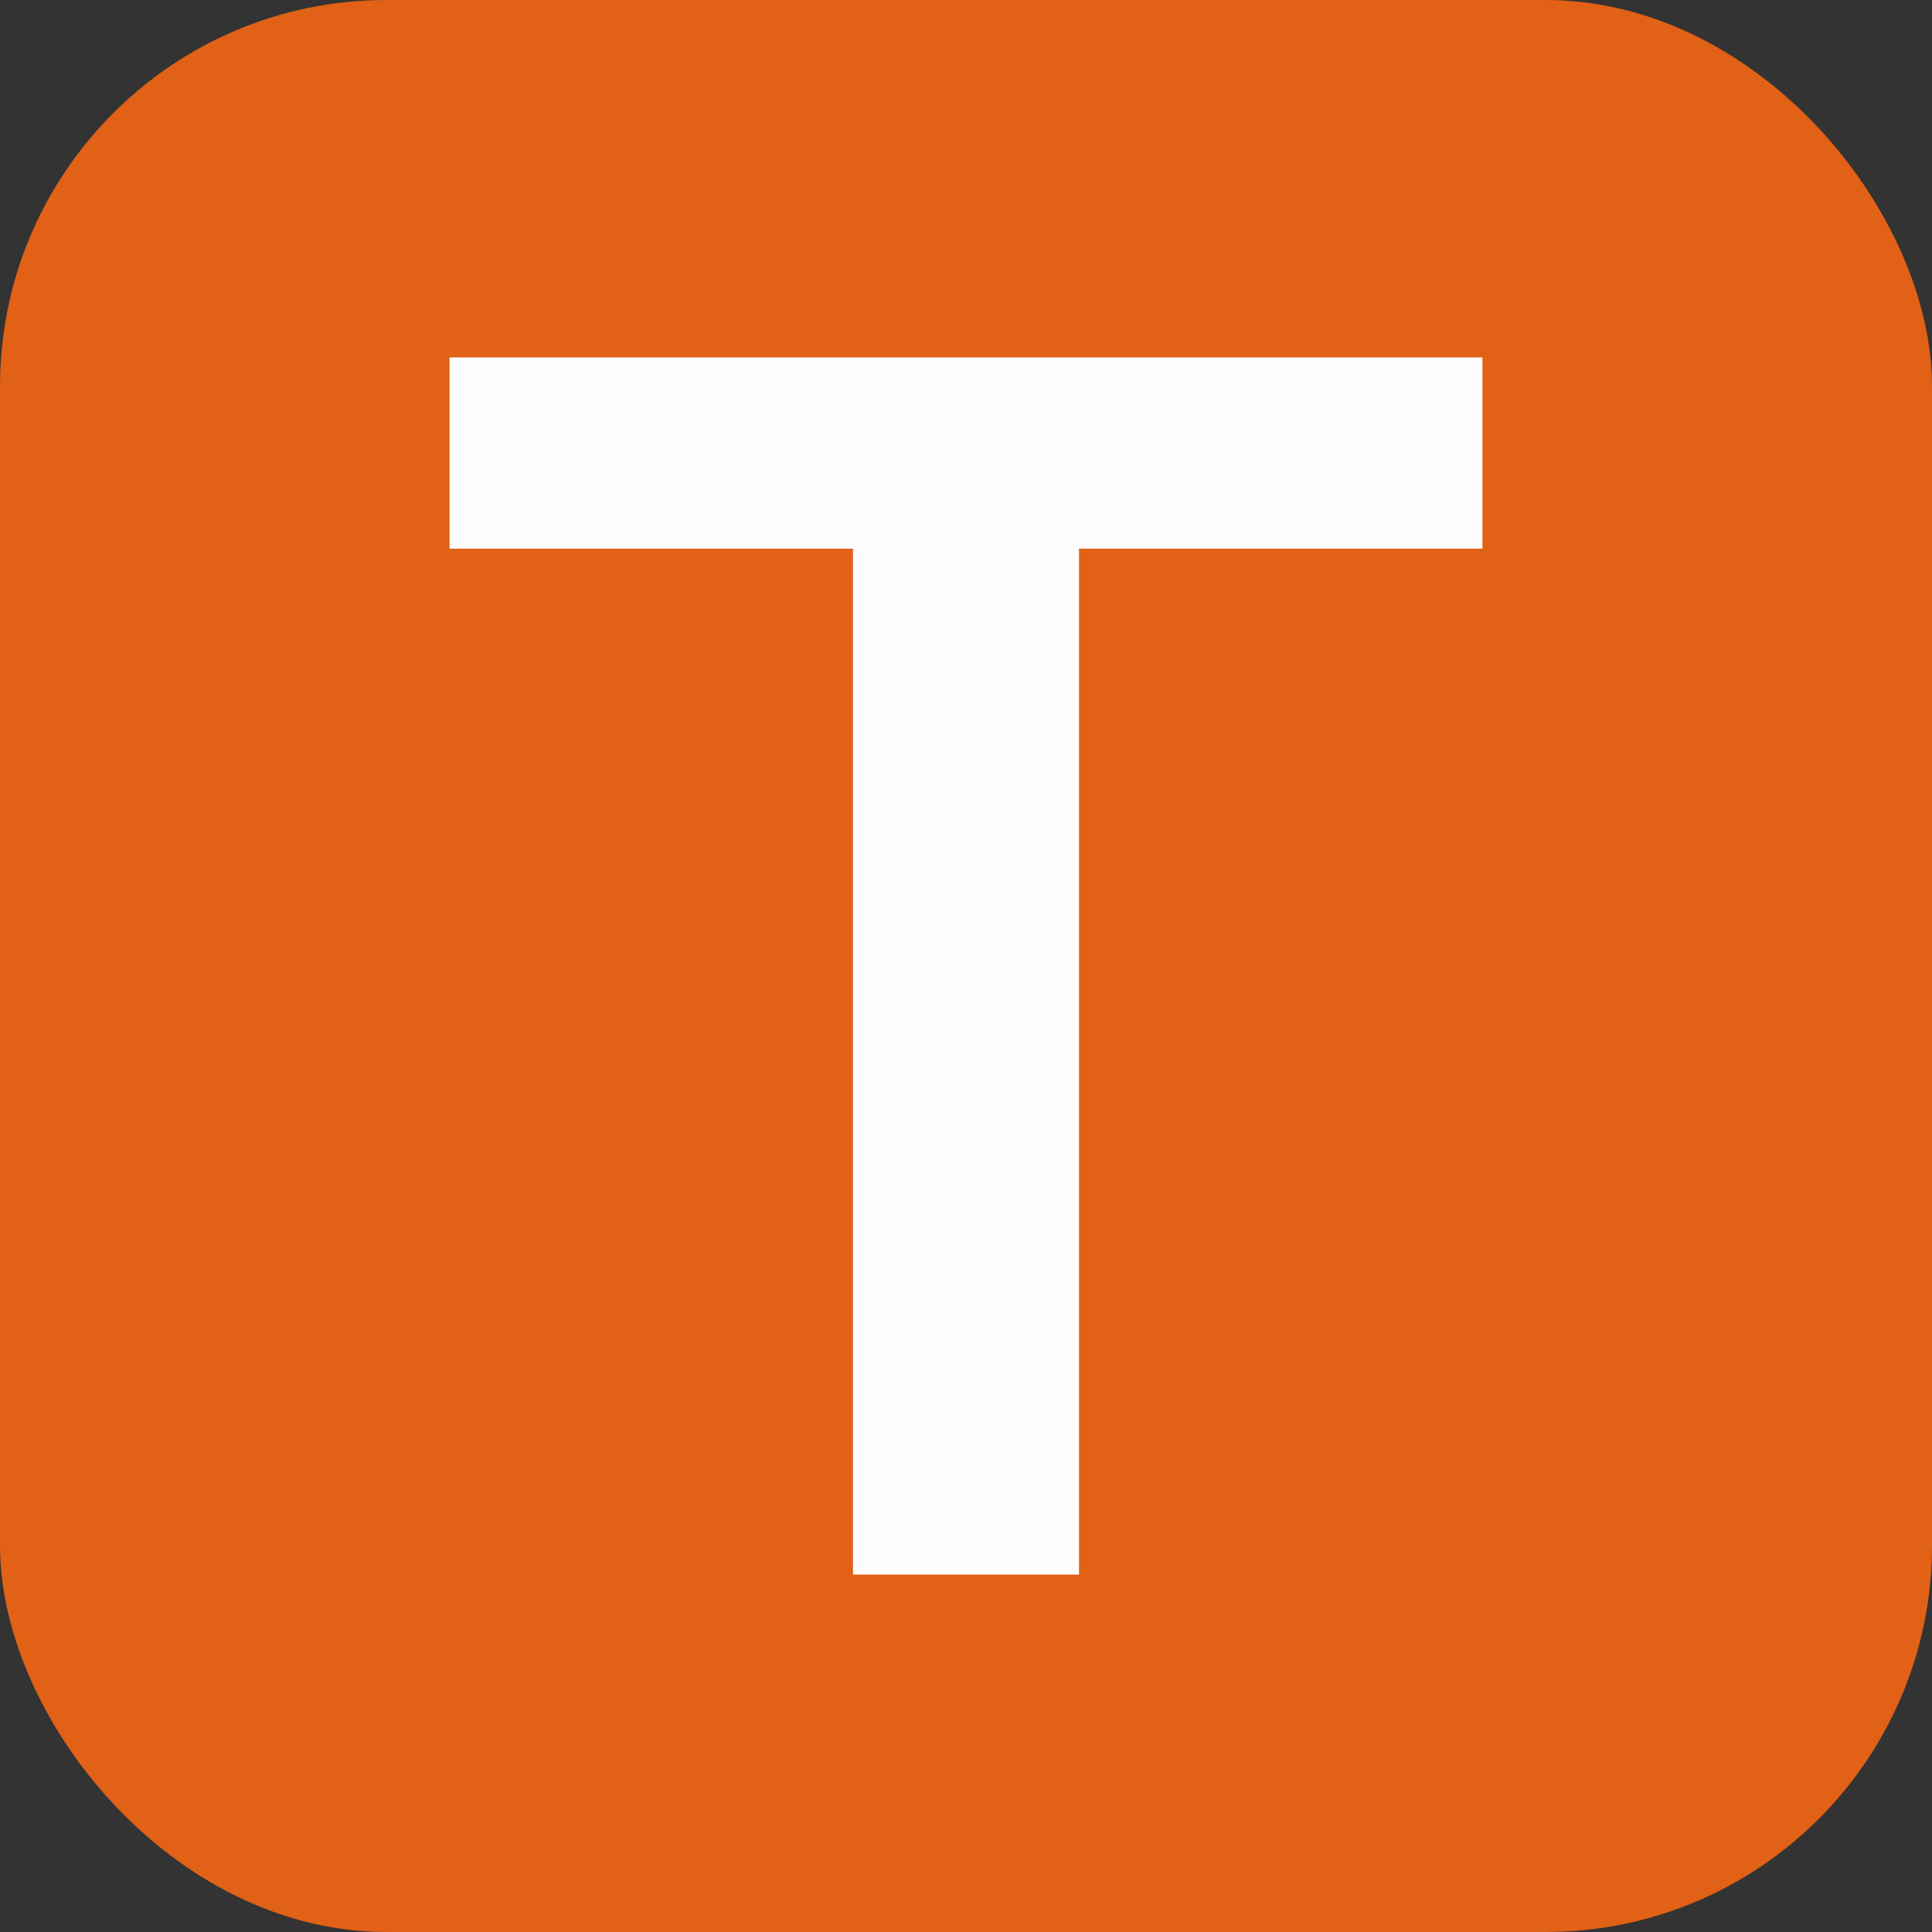
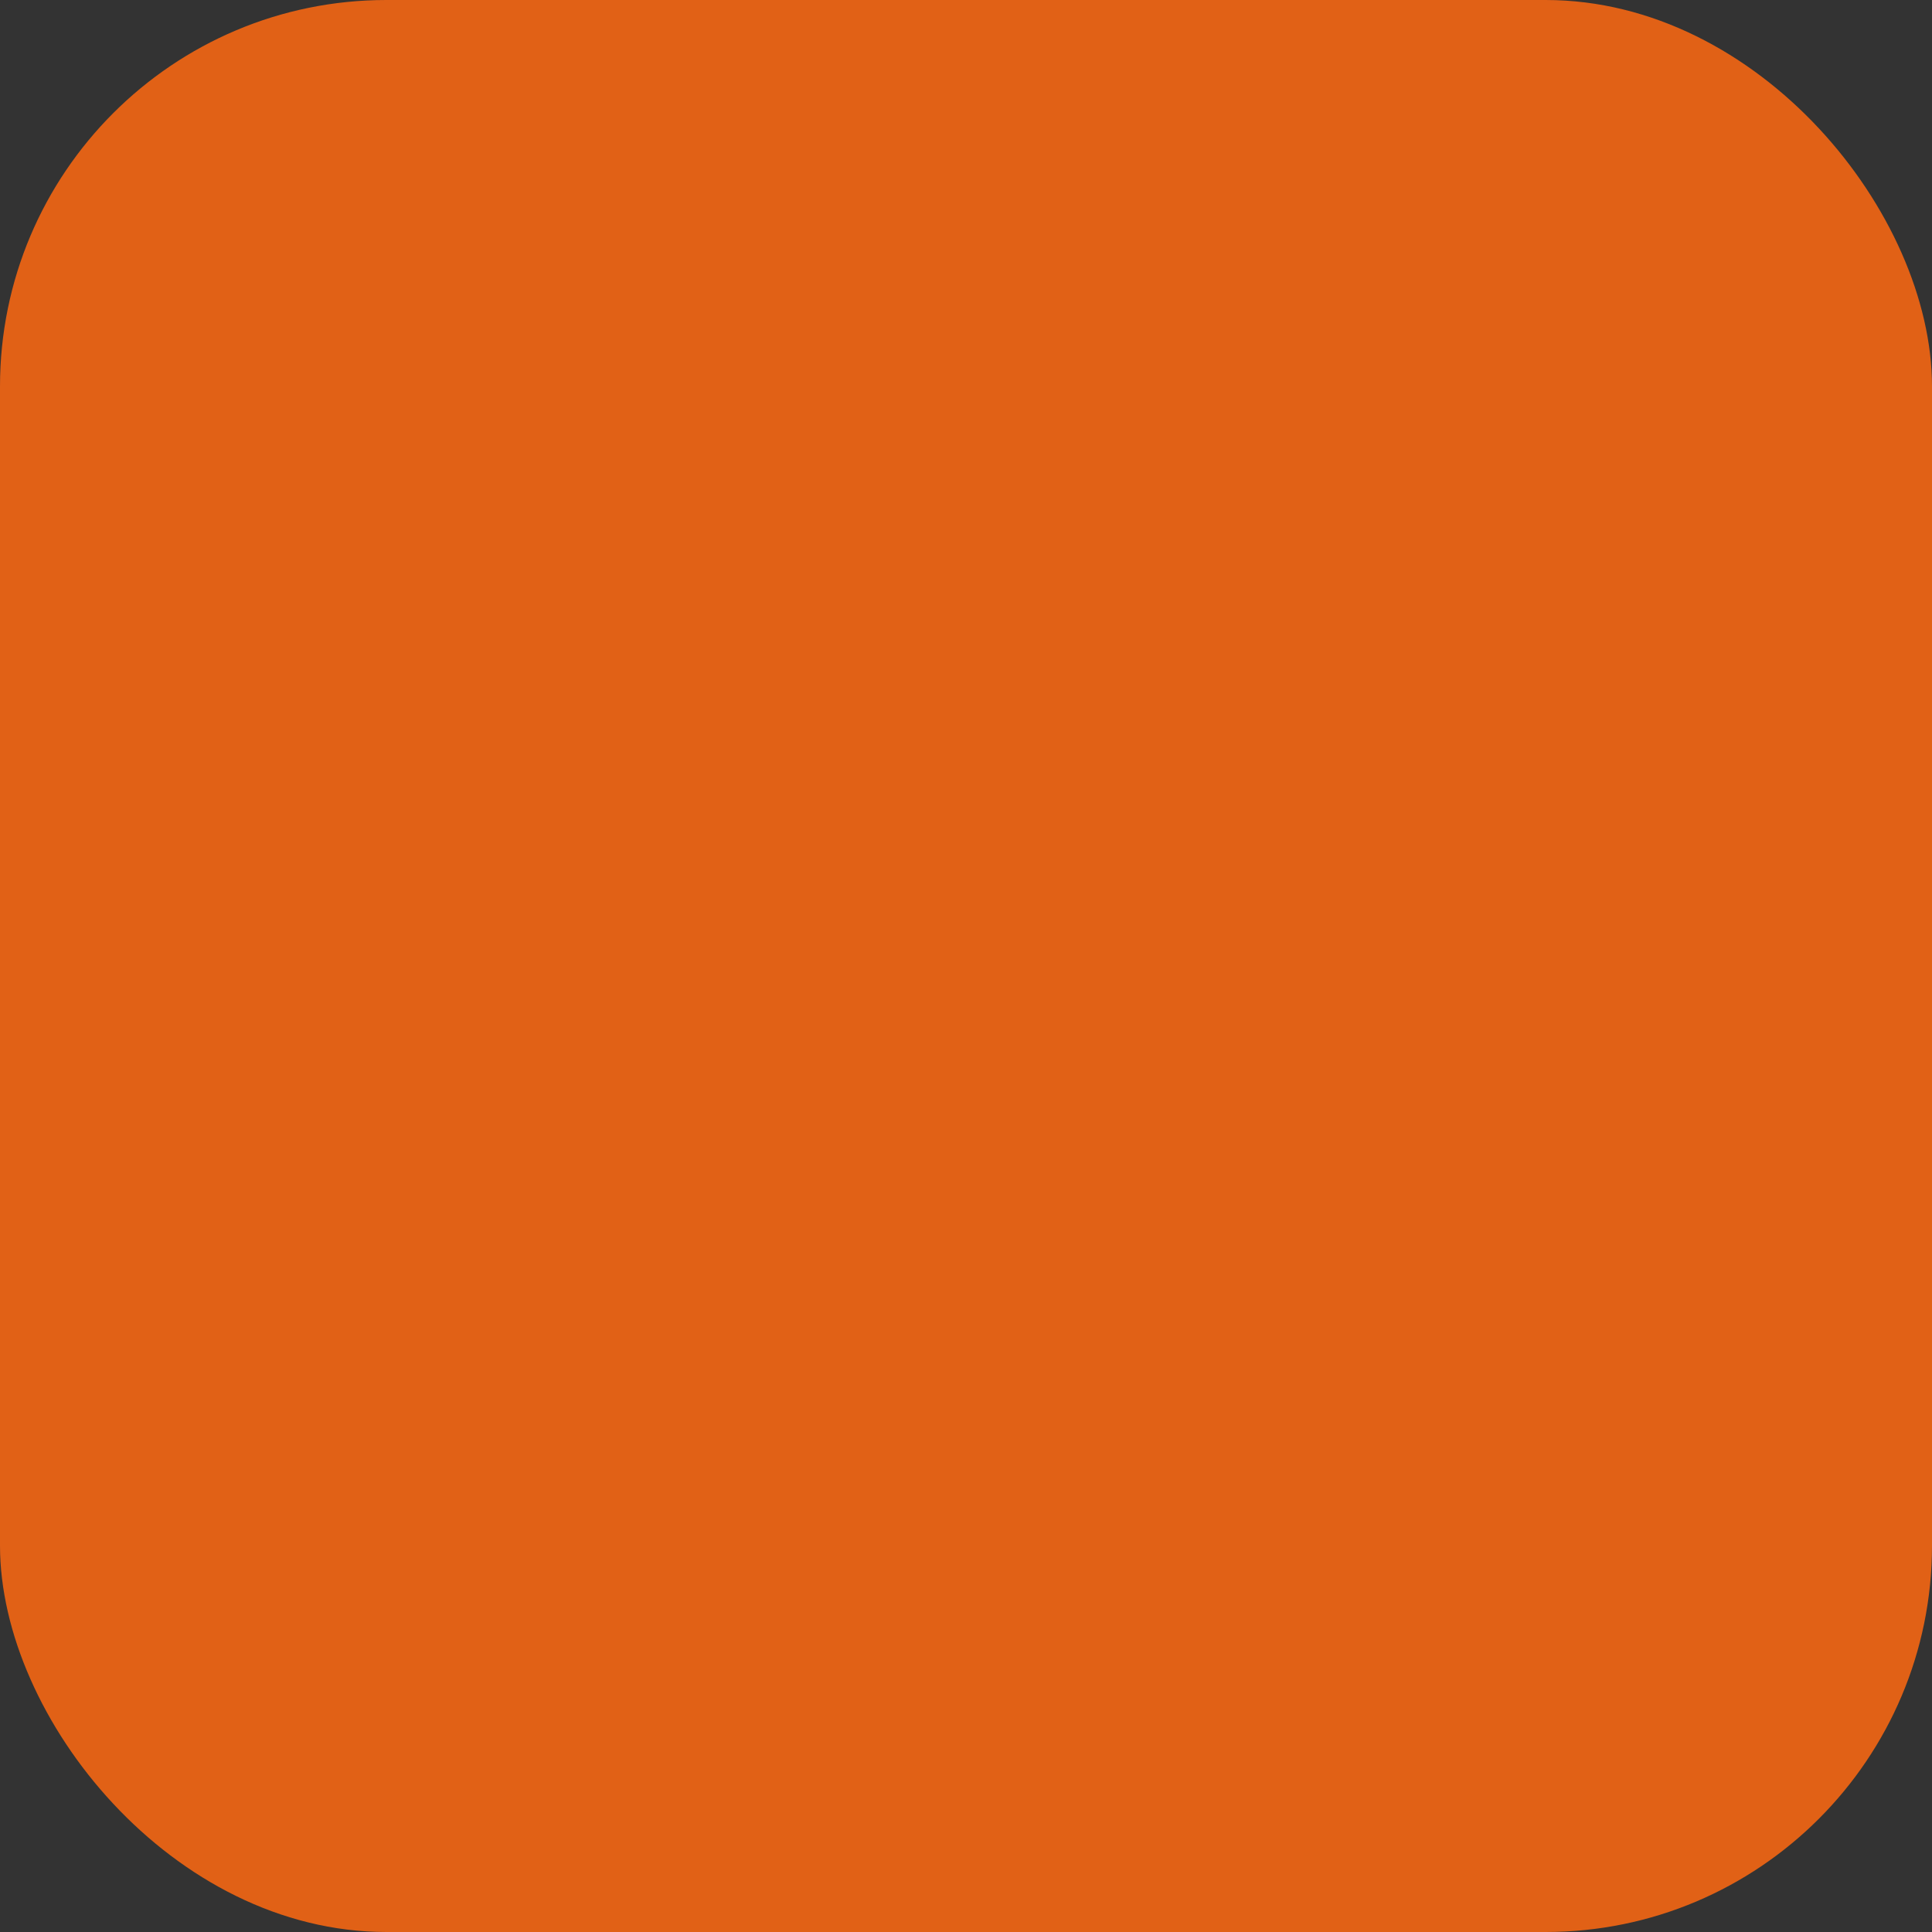
<svg xmlns="http://www.w3.org/2000/svg" width="256" height="256" viewBox="0 0 100 100">
  <rect x="0" y="0" width="100" height="100" fill="#333333" stroke="none" />
  <rect width="100" height="100" rx="20" fill="#e16116" />
-   <path fill="#fdfdfd" d="M44.15 81.50L44.15 28.40L23.27 28.40L23.27 18.50L76.73 18.50L76.73 28.40L55.85 28.40L55.85 81.50L44.15 81.50Z" />
</svg>